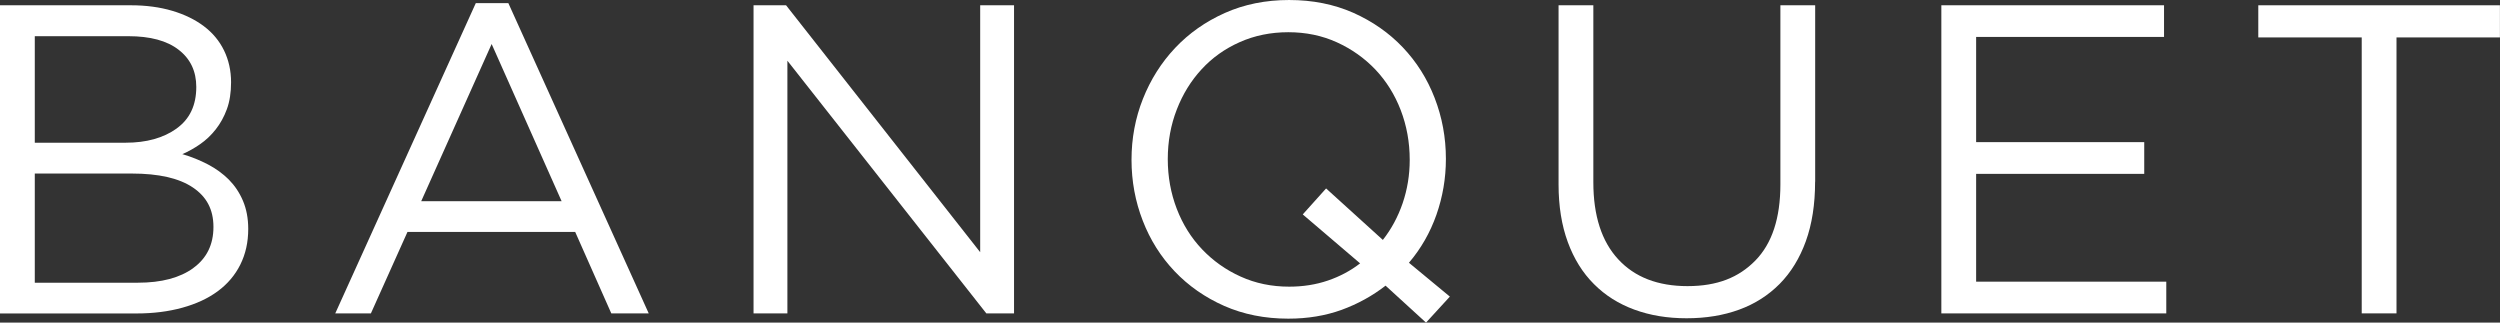
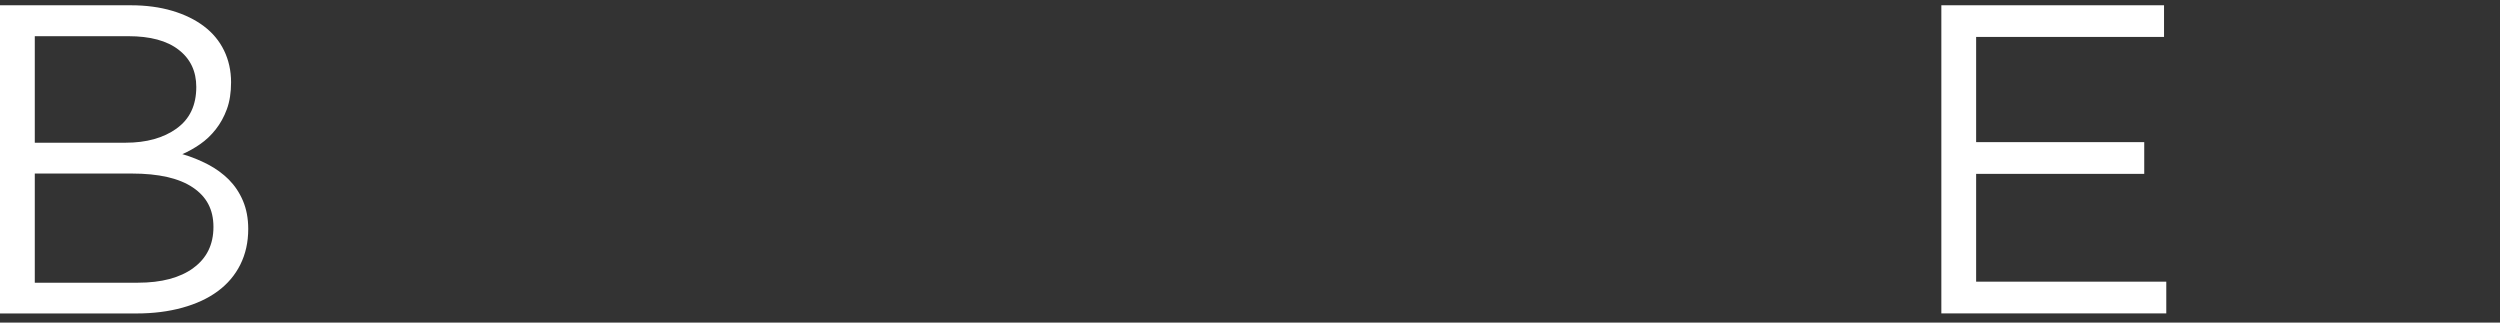
<svg xmlns="http://www.w3.org/2000/svg" id="_レイヤー_2" viewBox="0 0 321.98 41.55">
  <rect x="0" y="0" width="321.98" height="41.55" fill="#333333" stroke="none" />
  <defs>
    <style>.cls-1{fill:#fff;stroke-width:0px;}</style>
  </defs>
  <g id="_レイヤー_1-2">
    <path class="cls-1" d="m22.18,1.39c1.58.47,2.94,1.13,4.07,1.98,1.13.85,2,1.89,2.6,3.12.6,1.23.91,2.6.91,4.11,0,1.32-.18,2.48-.54,3.46-.36.98-.84,1.85-1.44,2.61-.6.76-1.27,1.39-2.01,1.9-.73.51-1.5.94-2.29,1.28,1.17.34,2.27.79,3.31,1.33,1.04.55,1.93,1.2,2.69,1.96.75.76,1.36,1.66,1.81,2.72.45,1.06.68,2.27.68,3.63,0,1.7-.34,3.23-1.02,4.59-.68,1.36-1.65,2.5-2.91,3.43-1.26.93-2.78,1.63-4.56,2.12-1.77.49-3.73.74-5.88.74H0V.68h16.86c1.96,0,3.73.24,5.32.71Zm.56,15.16c1.7-1.21,2.54-3,2.54-5.35,0-2.01-.75-3.61-2.26-4.78-1.51-1.18-3.67-1.76-6.5-1.76H4.48v13.72h11.7c2.68,0,4.86-.61,6.56-1.82Zm2.15,17.97c1.73-1.25,2.6-3.02,2.6-5.29s-.89-3.9-2.66-5.09c-1.77-1.19-4.39-1.79-7.86-1.79H4.48v14.06h13.29c3.02,0,5.39-.63,7.12-1.88Z" />
-     <path class="cls-1" d="m83.55,40.36h-4.82l-4.65-10.49h-21.6l-4.71,10.49h-4.59L61.28.4h4.19l18.08,39.96ZM63.32,5.67l-9.07,20.24h18.08l-9.01-20.24Z" />
-     <path class="cls-1" d="m126.24.68h4.36v39.68h-3.57L101.41,7.82v32.54h-4.36V.68h4.19l25,31.8V.68Z" />
-     <path class="cls-1" d="m186.72,38.21l-3.06,3.34-5.21-4.76c-1.7,1.32-3.59,2.36-5.67,3.12-2.08.75-4.36,1.13-6.86,1.13-3.02,0-5.77-.55-8.25-1.64-2.48-1.1-4.6-2.58-6.38-4.45-1.78-1.87-3.15-4.04-4.11-6.52-.96-2.47-1.45-5.09-1.45-7.85s.49-5.38,1.47-7.85c.98-2.47,2.36-4.66,4.14-6.55,1.78-1.89,3.91-3.39,6.41-4.51,2.49-1.11,5.25-1.67,8.28-1.67s5.77.55,8.25,1.64c2.47,1.1,4.6,2.58,6.38,4.45,1.78,1.87,3.15,4.04,4.11,6.52.96,2.48,1.45,5.09,1.45,7.85,0,2.49-.41,4.89-1.22,7.2-.81,2.3-1.99,4.36-3.54,6.18l5.27,4.36Zm-18.93-10.6l3-3.34,7.31,6.63c1.1-1.4,1.95-2.98,2.55-4.73.6-1.76.91-3.62.91-5.58,0-2.27-.39-4.4-1.16-6.41-.77-2-1.86-3.74-3.26-5.22-1.4-1.47-3.05-2.64-4.96-3.51-1.91-.87-4-1.3-6.26-1.3s-4.36.43-6.26,1.28c-1.91.85-3.54,2.01-4.9,3.49-1.36,1.47-2.43,3.2-3.2,5.19-.77,1.98-1.16,4.11-1.16,6.38s.39,4.4,1.16,6.41c.77,2,1.86,3.74,3.26,5.21,1.4,1.47,3.05,2.65,4.96,3.51,1.91.87,4,1.3,6.26,1.3,1.78,0,3.44-.26,4.99-.79,1.55-.53,2.93-1.27,4.14-2.21l-7.37-6.29Z" />
-     <path class="cls-1" d="m233.77,23.41c0,2.91-.4,5.46-1.19,7.65-.79,2.19-1.92,4.03-3.37,5.5-1.46,1.47-3.19,2.58-5.22,3.32-2.02.74-4.28,1.11-6.77,1.11s-4.7-.37-6.72-1.11c-2.02-.74-3.76-1.83-5.21-3.29-1.46-1.45-2.58-3.26-3.37-5.41-.79-2.15-1.19-4.63-1.19-7.43V.68h4.48v22.79c0,4.31,1.07,7.62,3.2,9.92,2.13,2.31,5.11,3.46,8.93,3.46s6.58-1.1,8.73-3.29c2.15-2.19,3.23-5.46,3.23-9.81V.68h4.48v22.73Z" />
    <path class="cls-1" d="m278.72,4.76h-24.21v13.55h21.65v4.08h-21.65v13.89h24.49v4.08h-28.97V.68h28.68v4.08Z" />
-     <path class="cls-1" d="m308.65,40.36h-4.48V4.82h-13.32V.68h31.12v4.14h-13.32v35.54Z" />
  </g>
</svg>